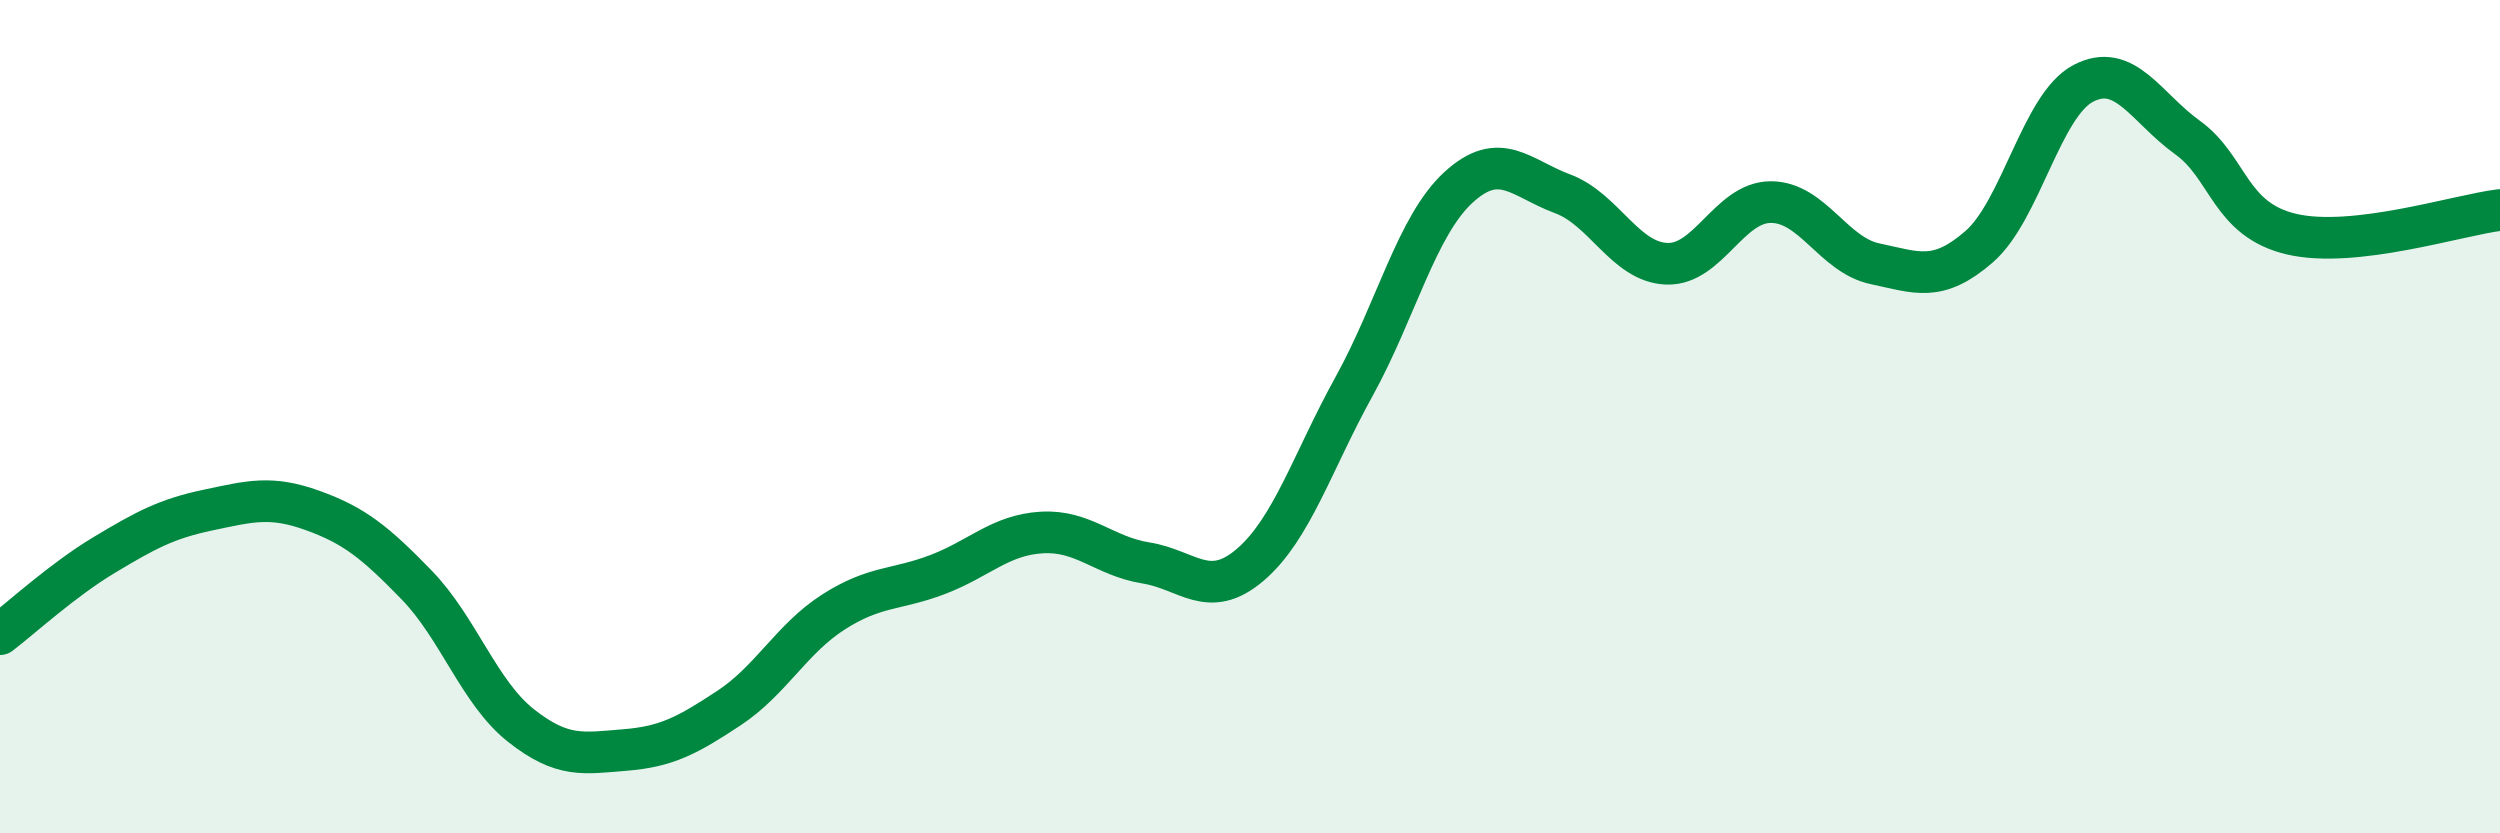
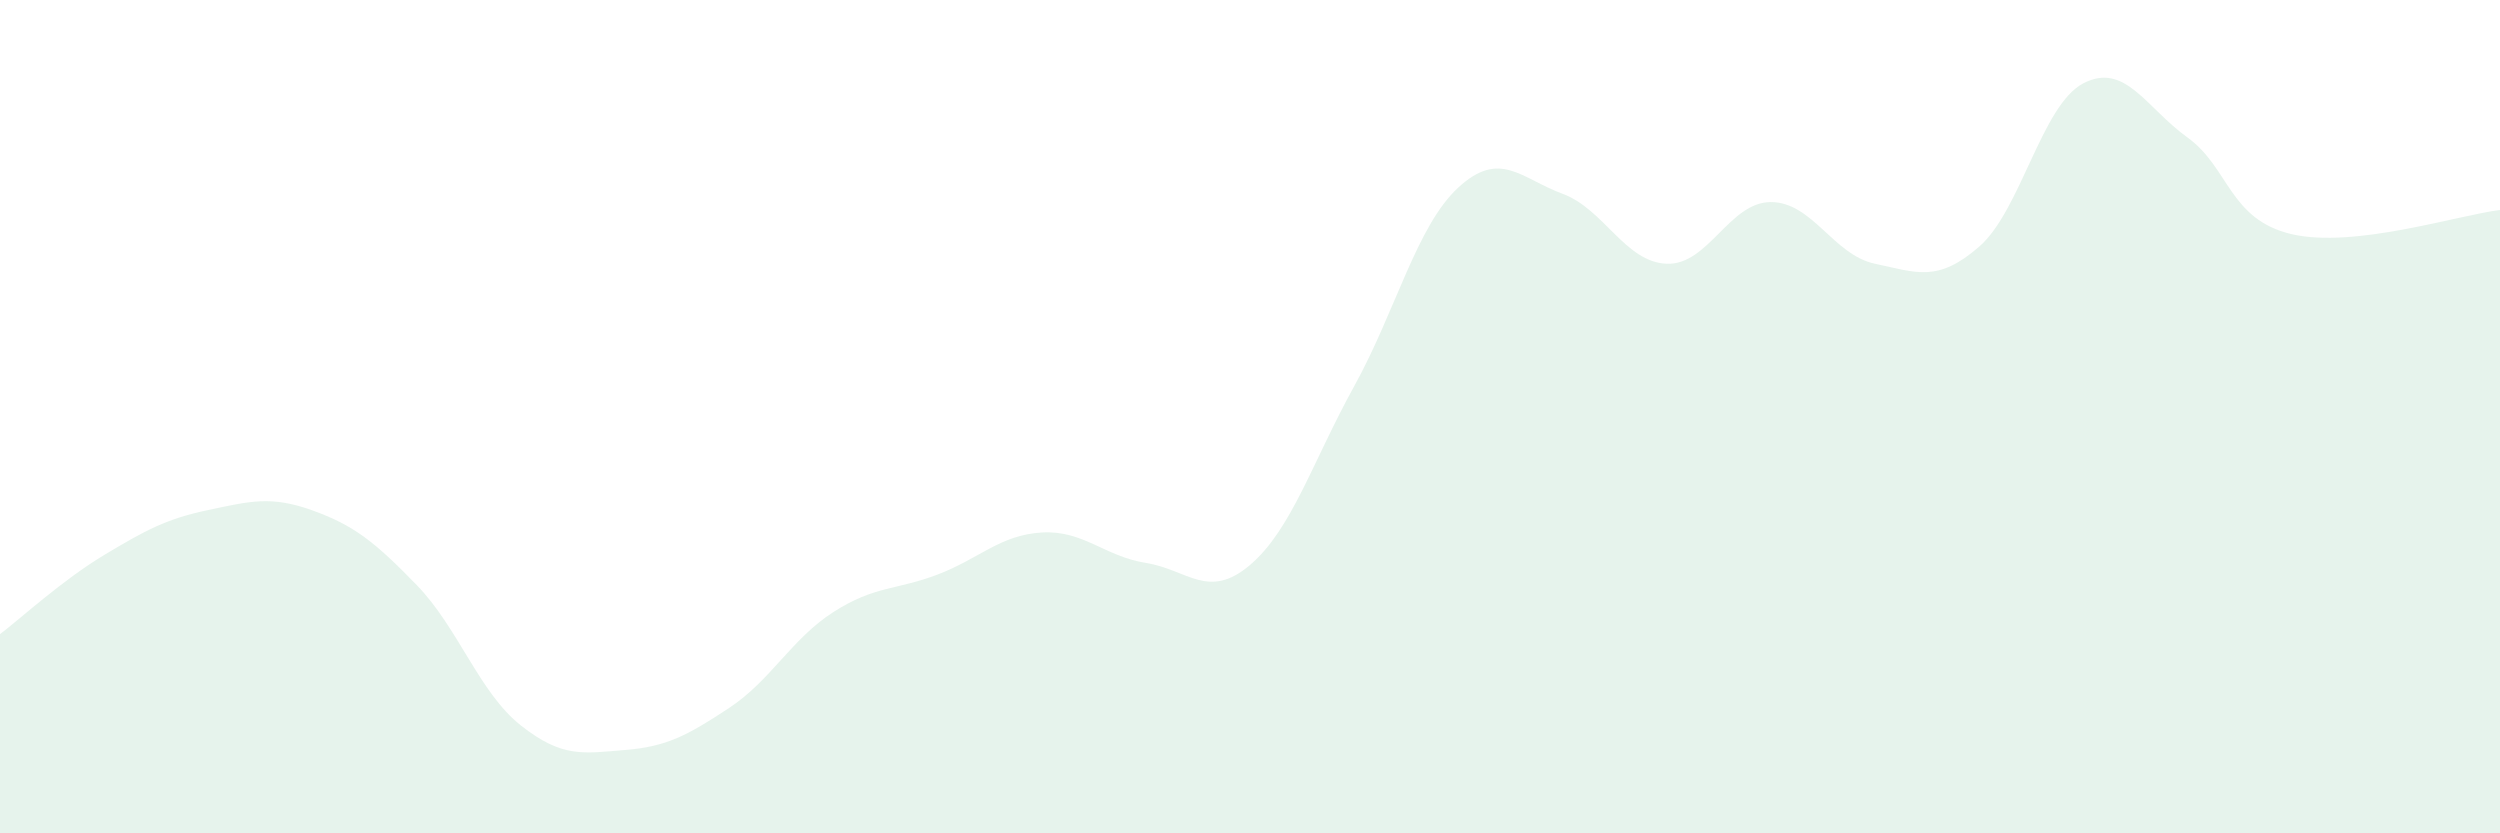
<svg xmlns="http://www.w3.org/2000/svg" width="60" height="20" viewBox="0 0 60 20">
  <path d="M 0,15.22 C 0.5,14.84 1.5,13.92 2.5,13.32 C 3.5,12.72 4,12.45 5,12.24 C 6,12.03 6.5,11.89 7.5,12.25 C 8.5,12.61 9,13.01 10,14.04 C 11,15.07 11.5,16.62 12.5,17.41 C 13.5,18.2 14,18.08 15,18 C 16,17.92 16.5,17.65 17.5,16.99 C 18.5,16.33 19,15.33 20,14.69 C 21,14.05 21.5,14.17 22.5,13.79 C 23.5,13.41 24,12.84 25,12.78 C 26,12.72 26.5,13.35 27.5,13.51 C 28.5,13.67 29,14.41 30,13.56 C 31,12.71 31.5,11.08 32.5,9.27 C 33.5,7.46 34,5.42 35,4.5 C 36,3.58 36.5,4.28 37.5,4.65 C 38.5,5.02 39,6.29 40,6.33 C 41,6.37 41.5,4.85 42.5,4.85 C 43.5,4.85 44,6.12 45,6.33 C 46,6.54 46.5,6.79 47.5,5.92 C 48.5,5.05 49,2.52 50,2 C 51,1.48 51.5,2.58 52.5,3.3 C 53.5,4.02 53.5,5.27 55,5.62 C 56.5,5.97 59,5.16 60,5.04L60 20L0 20Z" fill="#008740" opacity="0.1" stroke-linecap="round" stroke-linejoin="round" />
-   <path d="M 0,15.22 C 0.5,14.84 1.5,13.92 2.5,13.32 C 3.5,12.72 4,12.45 5,12.24 C 6,12.03 6.5,11.89 7.5,12.25 C 8.5,12.61 9,13.01 10,14.04 C 11,15.07 11.5,16.62 12.5,17.41 C 13.5,18.2 14,18.08 15,18 C 16,17.92 16.5,17.65 17.5,16.99 C 18.5,16.33 19,15.33 20,14.69 C 21,14.05 21.5,14.17 22.5,13.79 C 23.5,13.41 24,12.84 25,12.78 C 26,12.72 26.5,13.35 27.5,13.51 C 28.5,13.67 29,14.41 30,13.56 C 31,12.71 31.5,11.08 32.5,9.27 C 33.5,7.46 34,5.42 35,4.5 C 36,3.58 36.5,4.28 37.5,4.65 C 38.5,5.02 39,6.29 40,6.33 C 41,6.37 41.5,4.85 42.5,4.85 C 43.5,4.85 44,6.12 45,6.33 C 46,6.54 46.5,6.79 47.5,5.92 C 48.5,5.05 49,2.52 50,2 C 51,1.48 51.5,2.58 52.5,3.3 C 53.5,4.02 53.5,5.27 55,5.62 C 56.5,5.97 59,5.16 60,5.04" stroke="#008740" stroke-width="1" fill="none" stroke-linecap="round" stroke-linejoin="round" />
</svg>